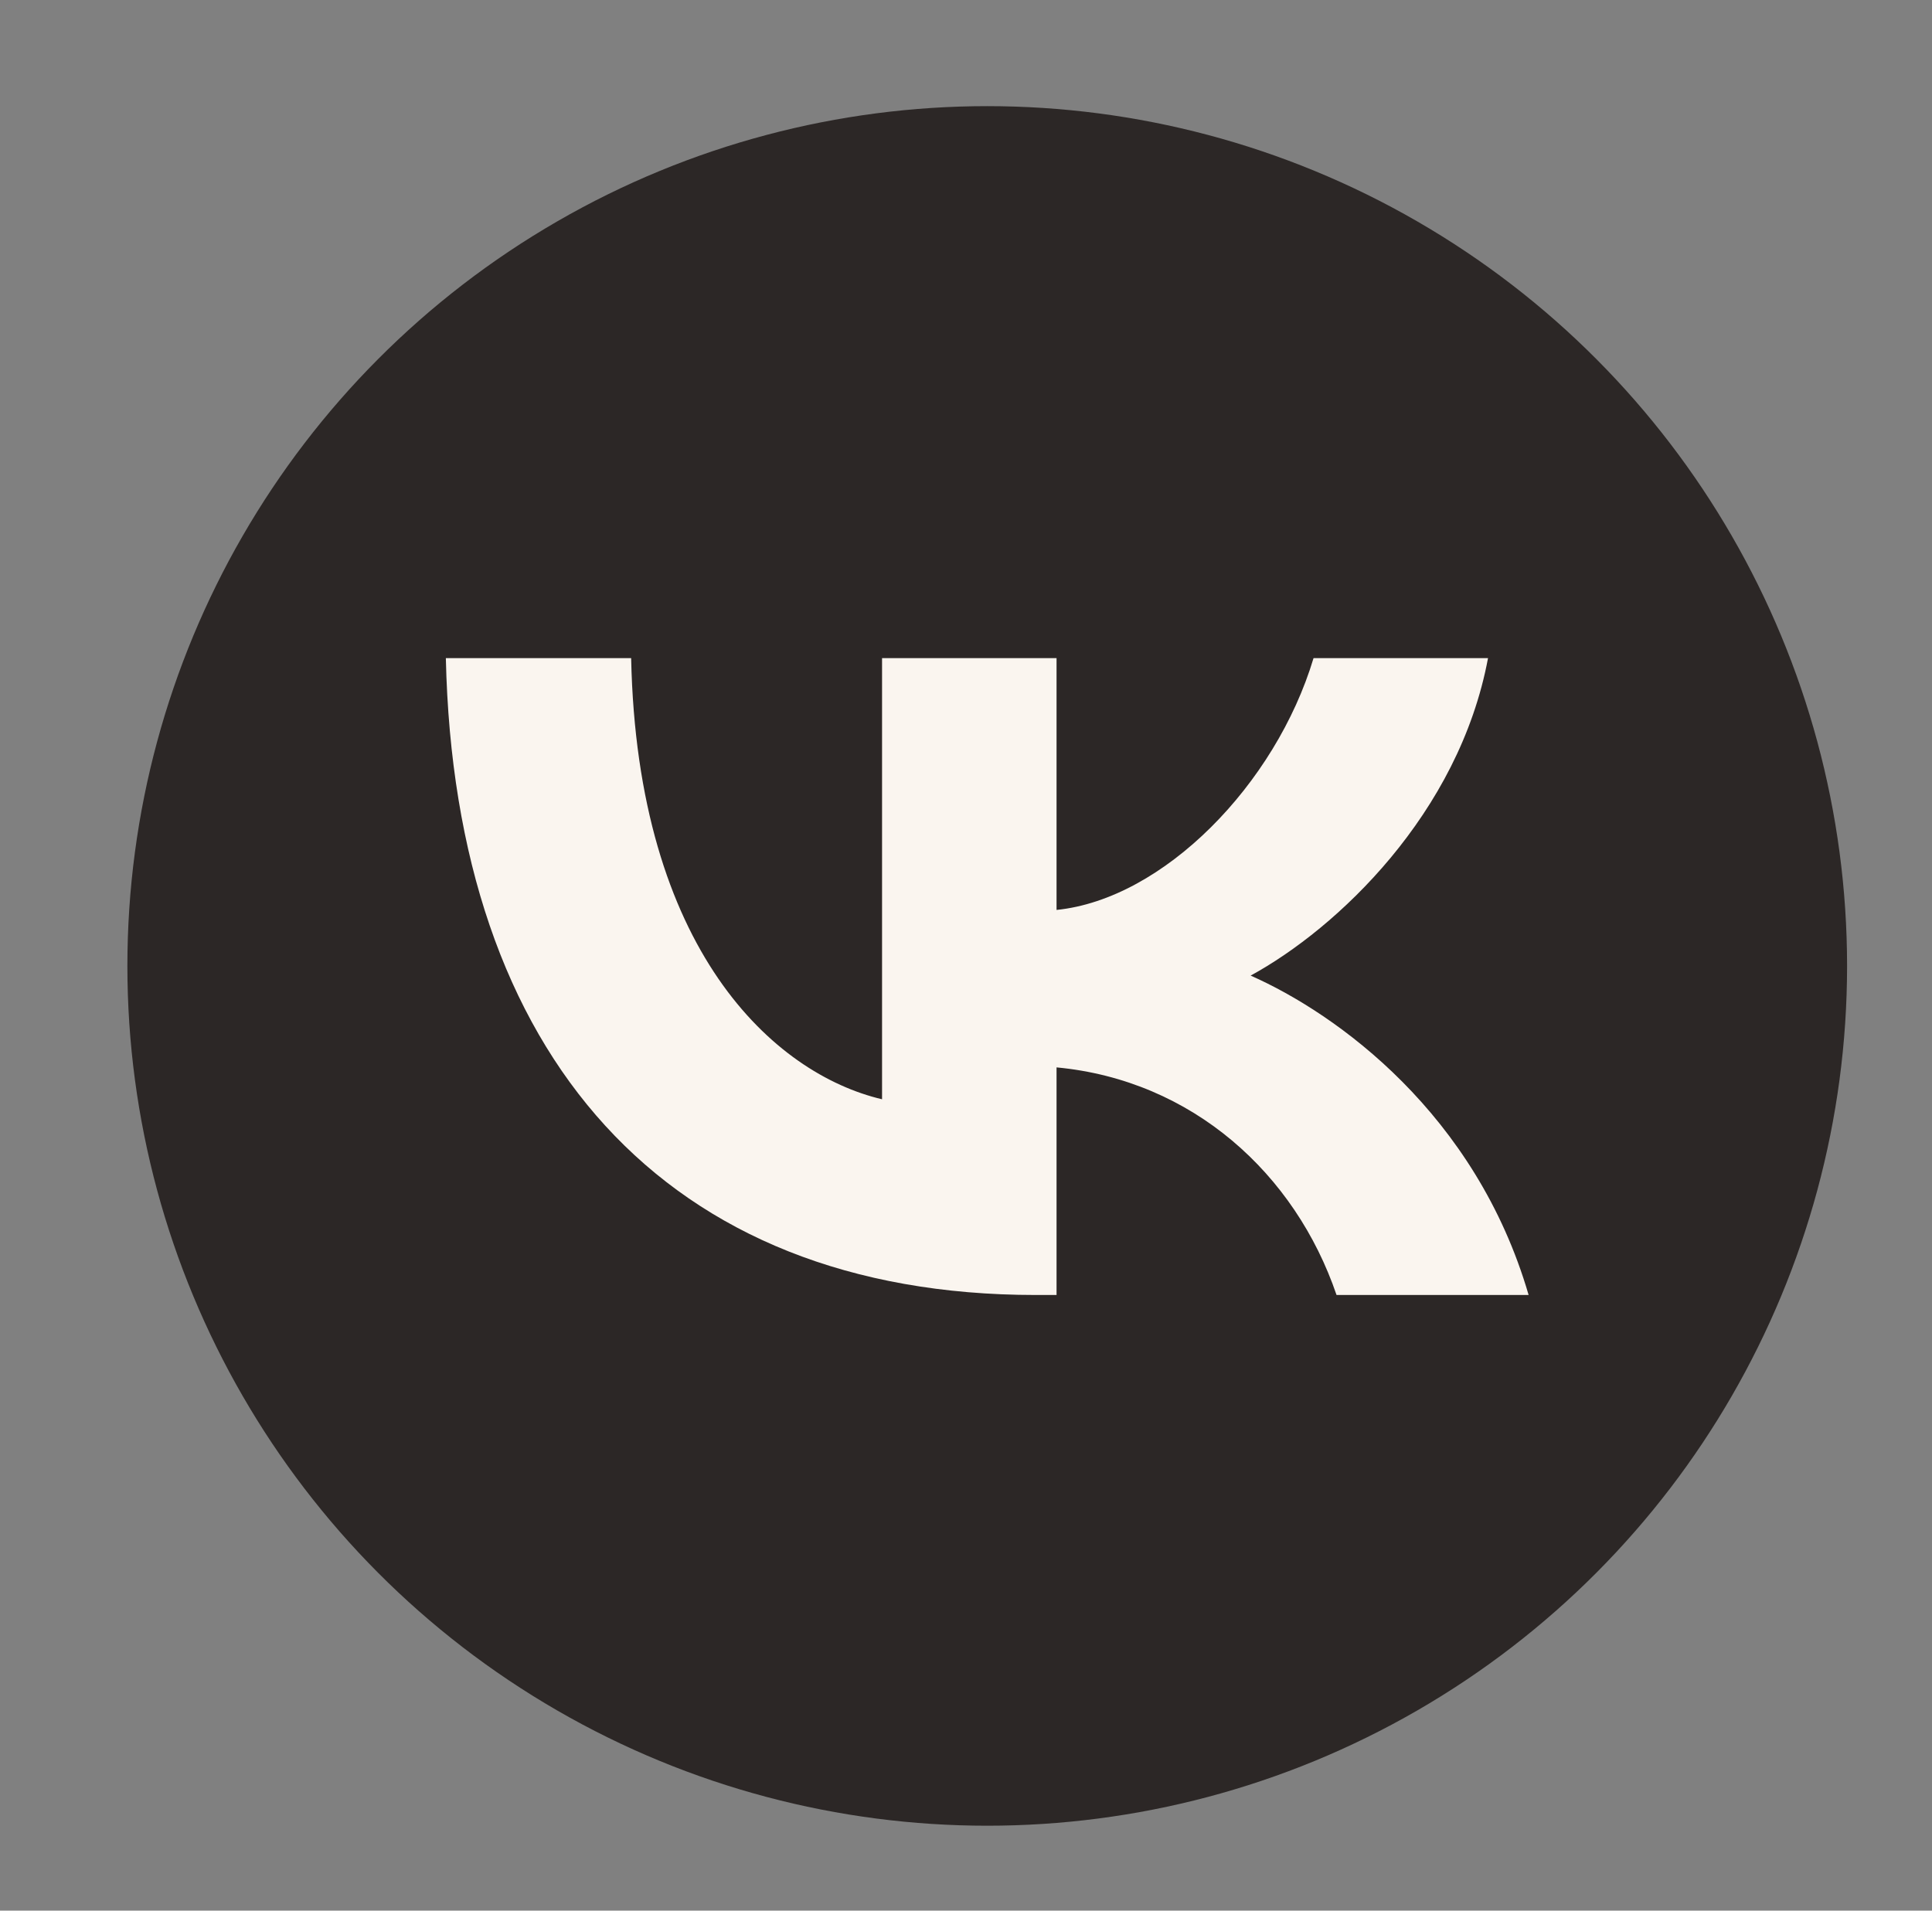
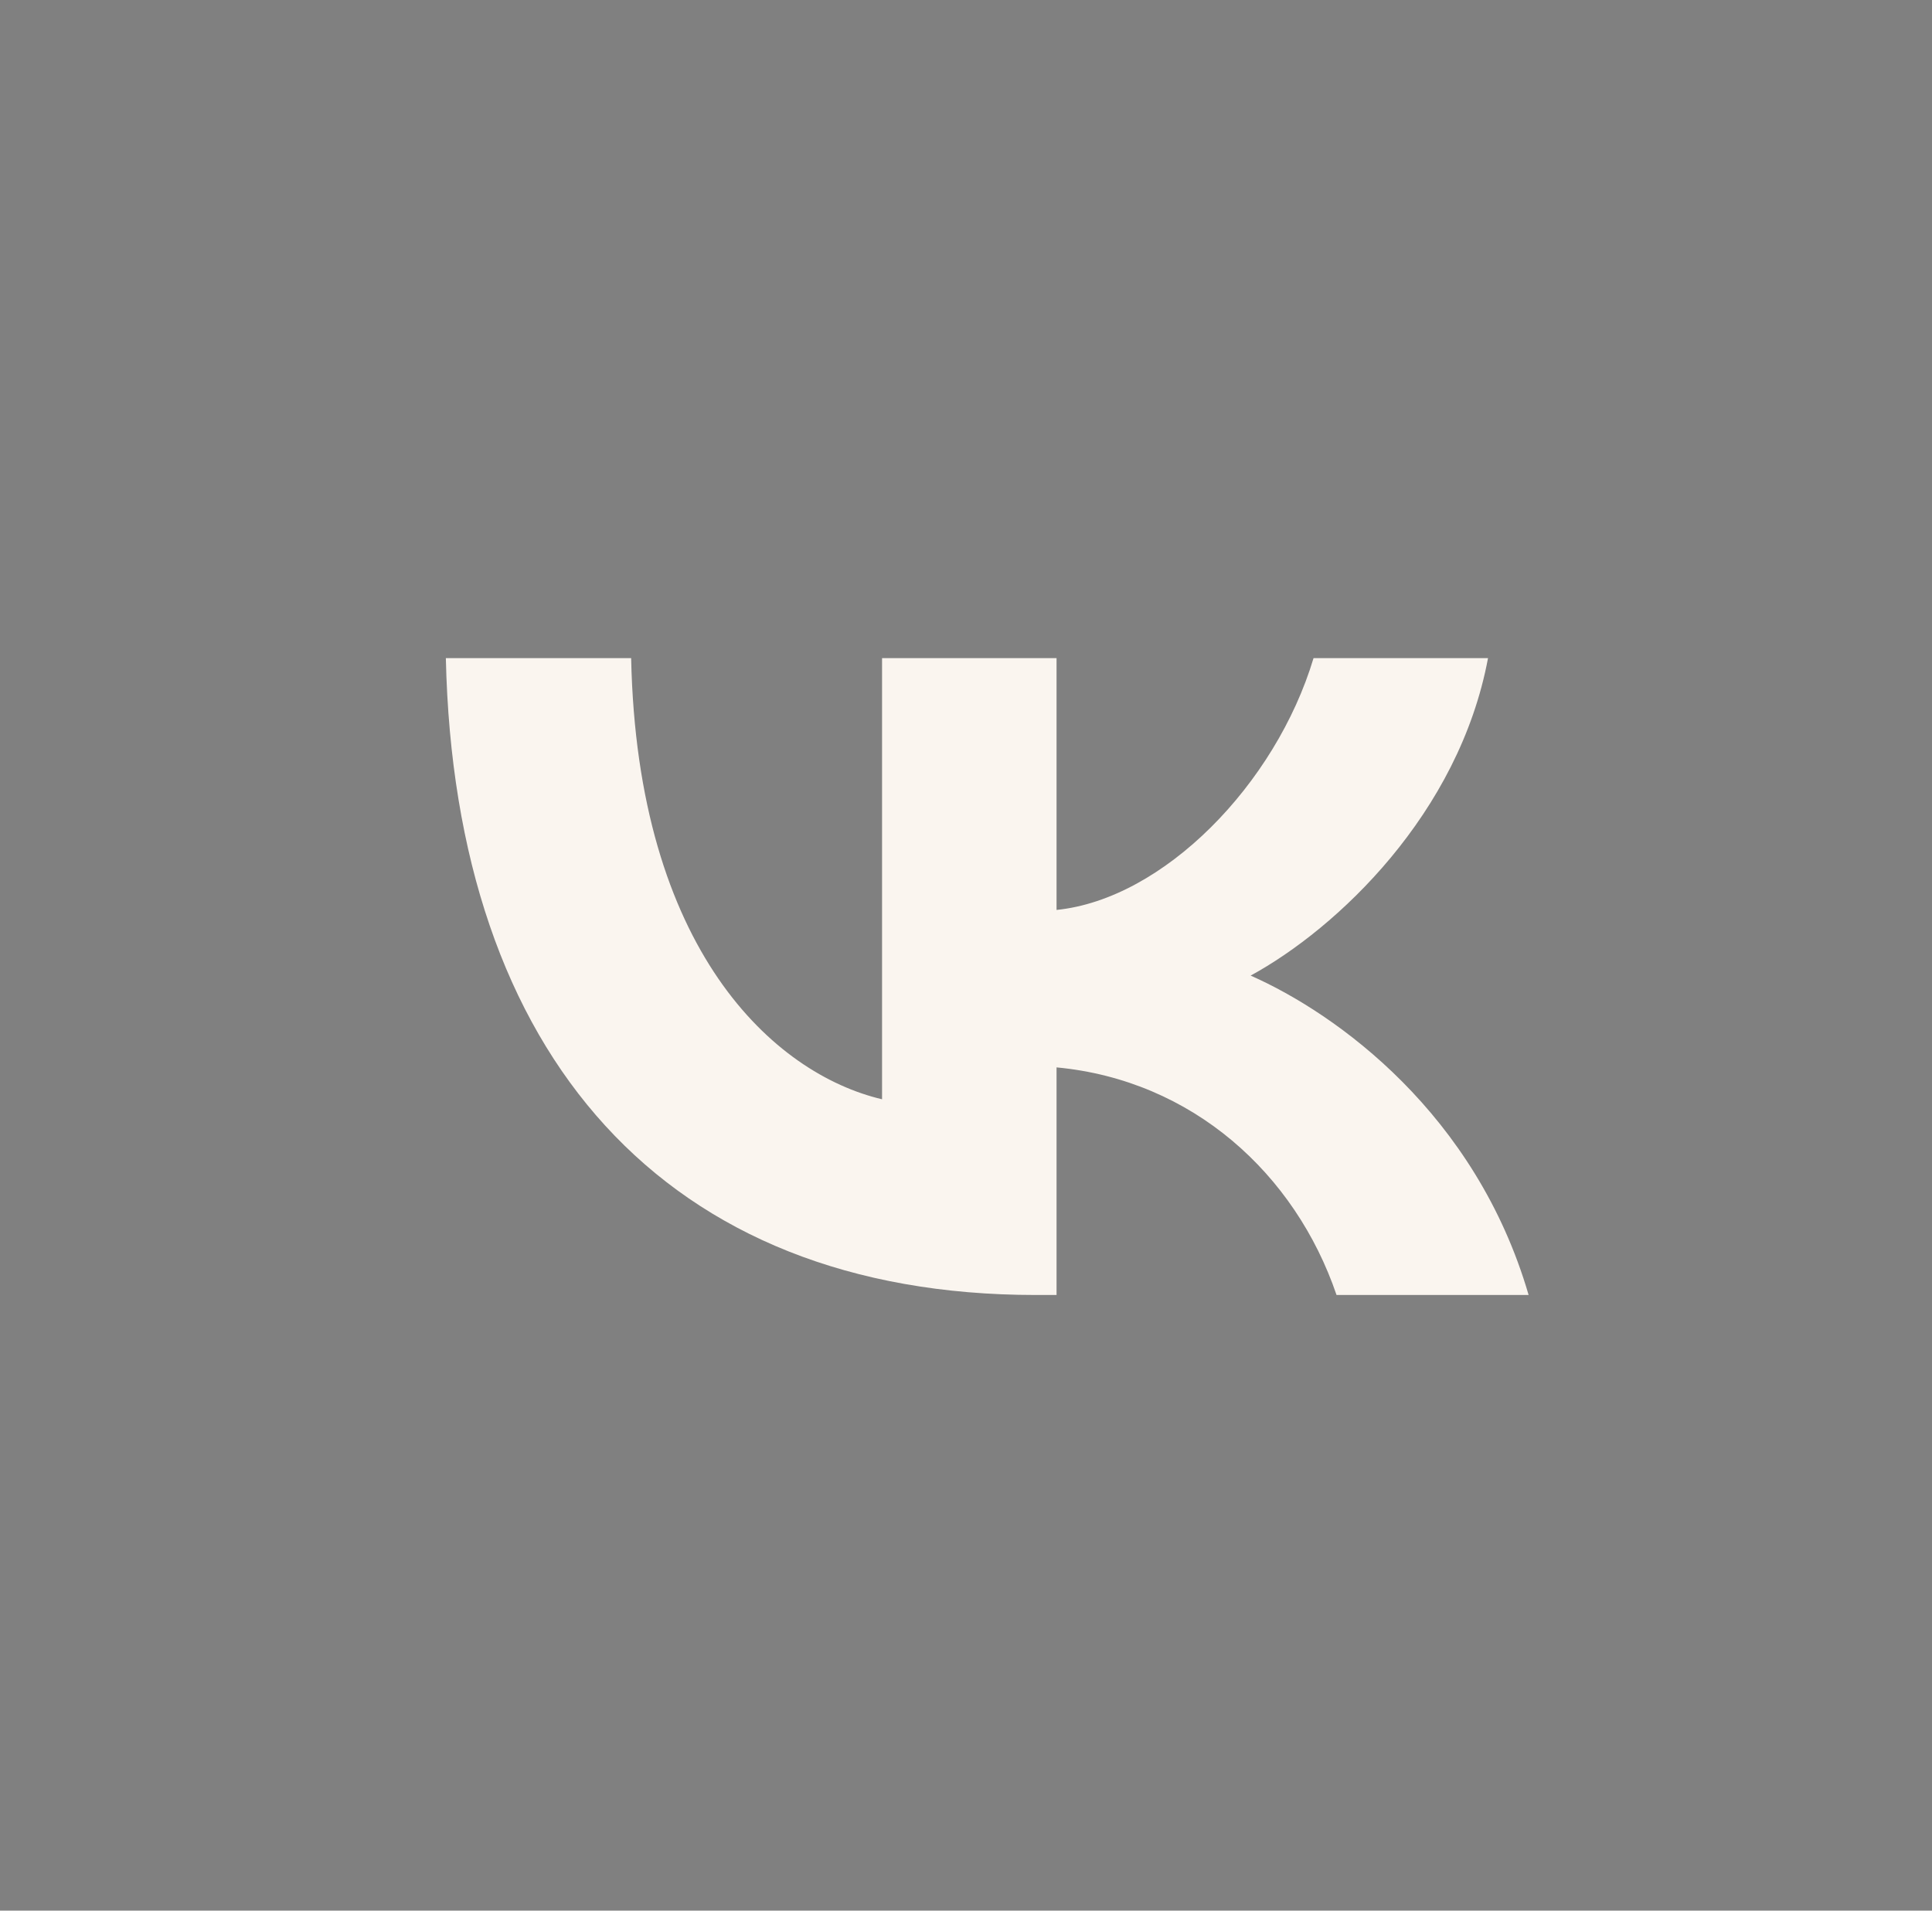
<svg xmlns="http://www.w3.org/2000/svg" width="91" height="90" viewBox="0 0 91 90" fill="none">
  <rect x="0" y="0" width="91" height="90" fill="#808080" stroke="none" />
-   <circle cx="46.5" cy="45.5" r="40.5" fill="#2C2726" />
  <path d="M48.778 61C31.353 61 21.414 49.739 21 31H29.728C30.015 44.754 36.45 50.58 41.546 51.781V31H49.765V42.862C54.798 42.351 60.086 36.946 61.87 31H70.088C68.719 38.327 62.985 43.733 58.907 45.955C62.985 47.757 69.515 52.471 72 61H62.953C61.01 55.294 56.168 50.88 49.765 50.279V61H48.778Z" fill="#FAF5EF" />
</svg>